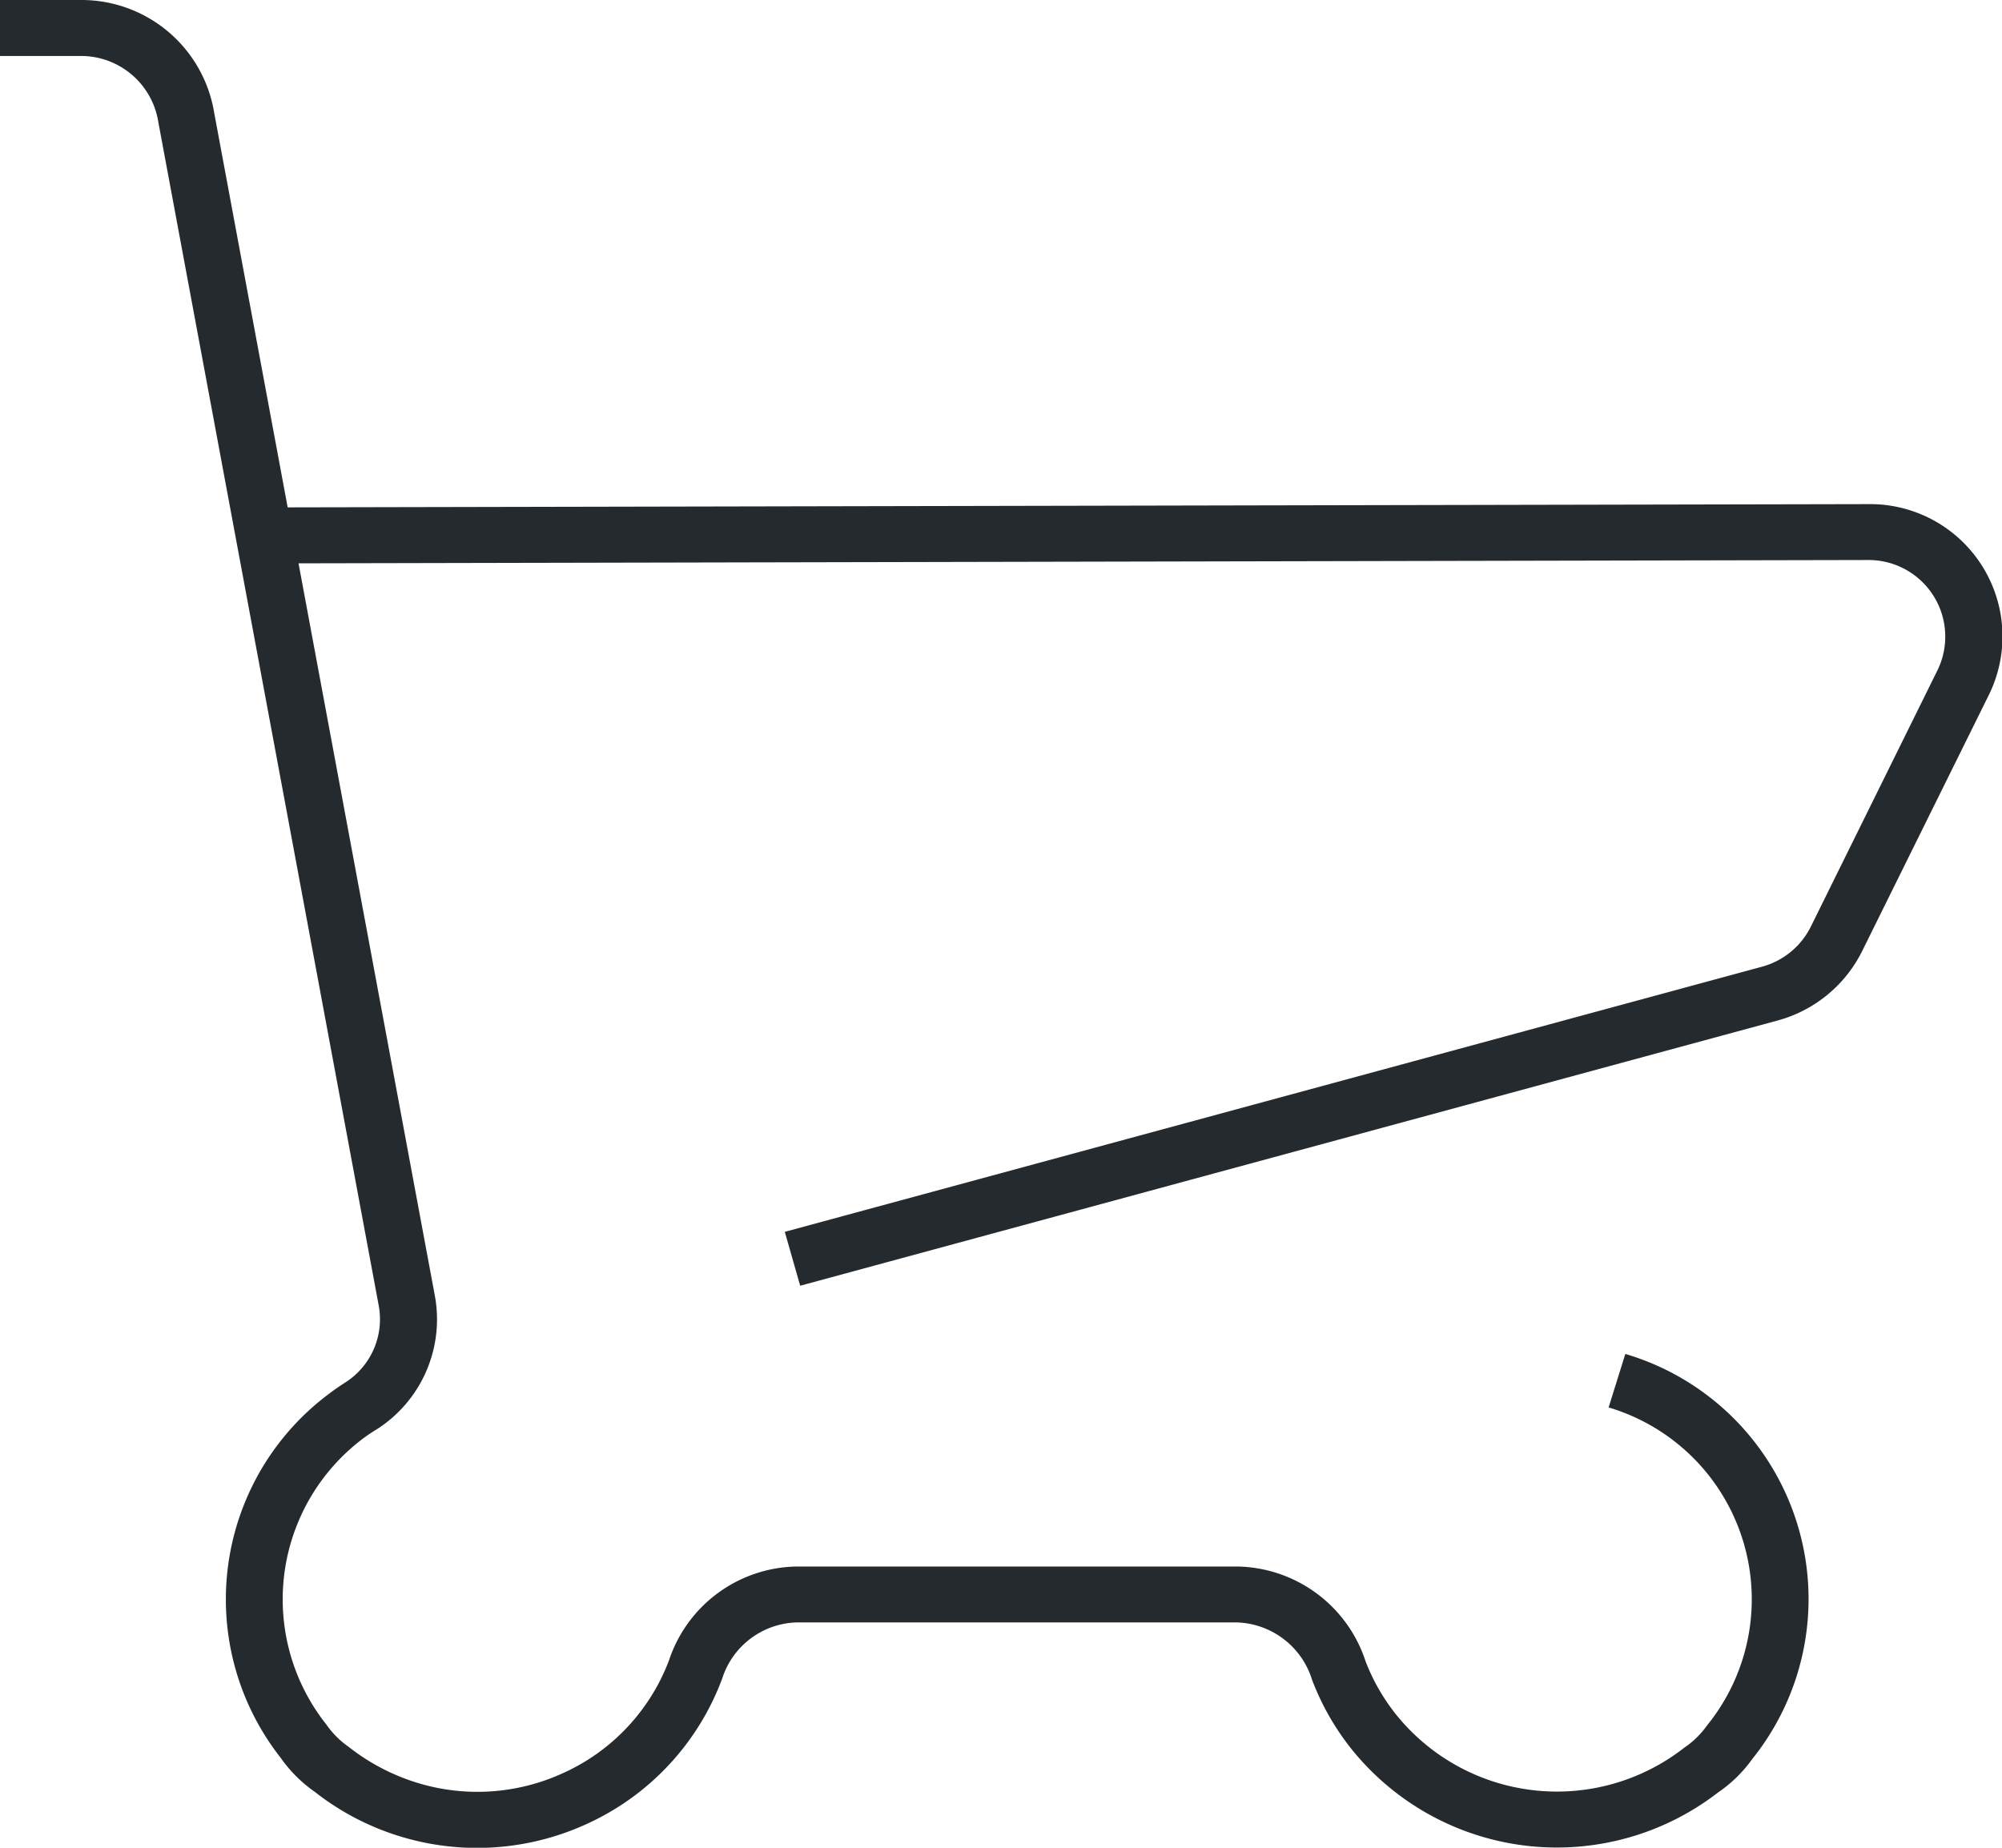
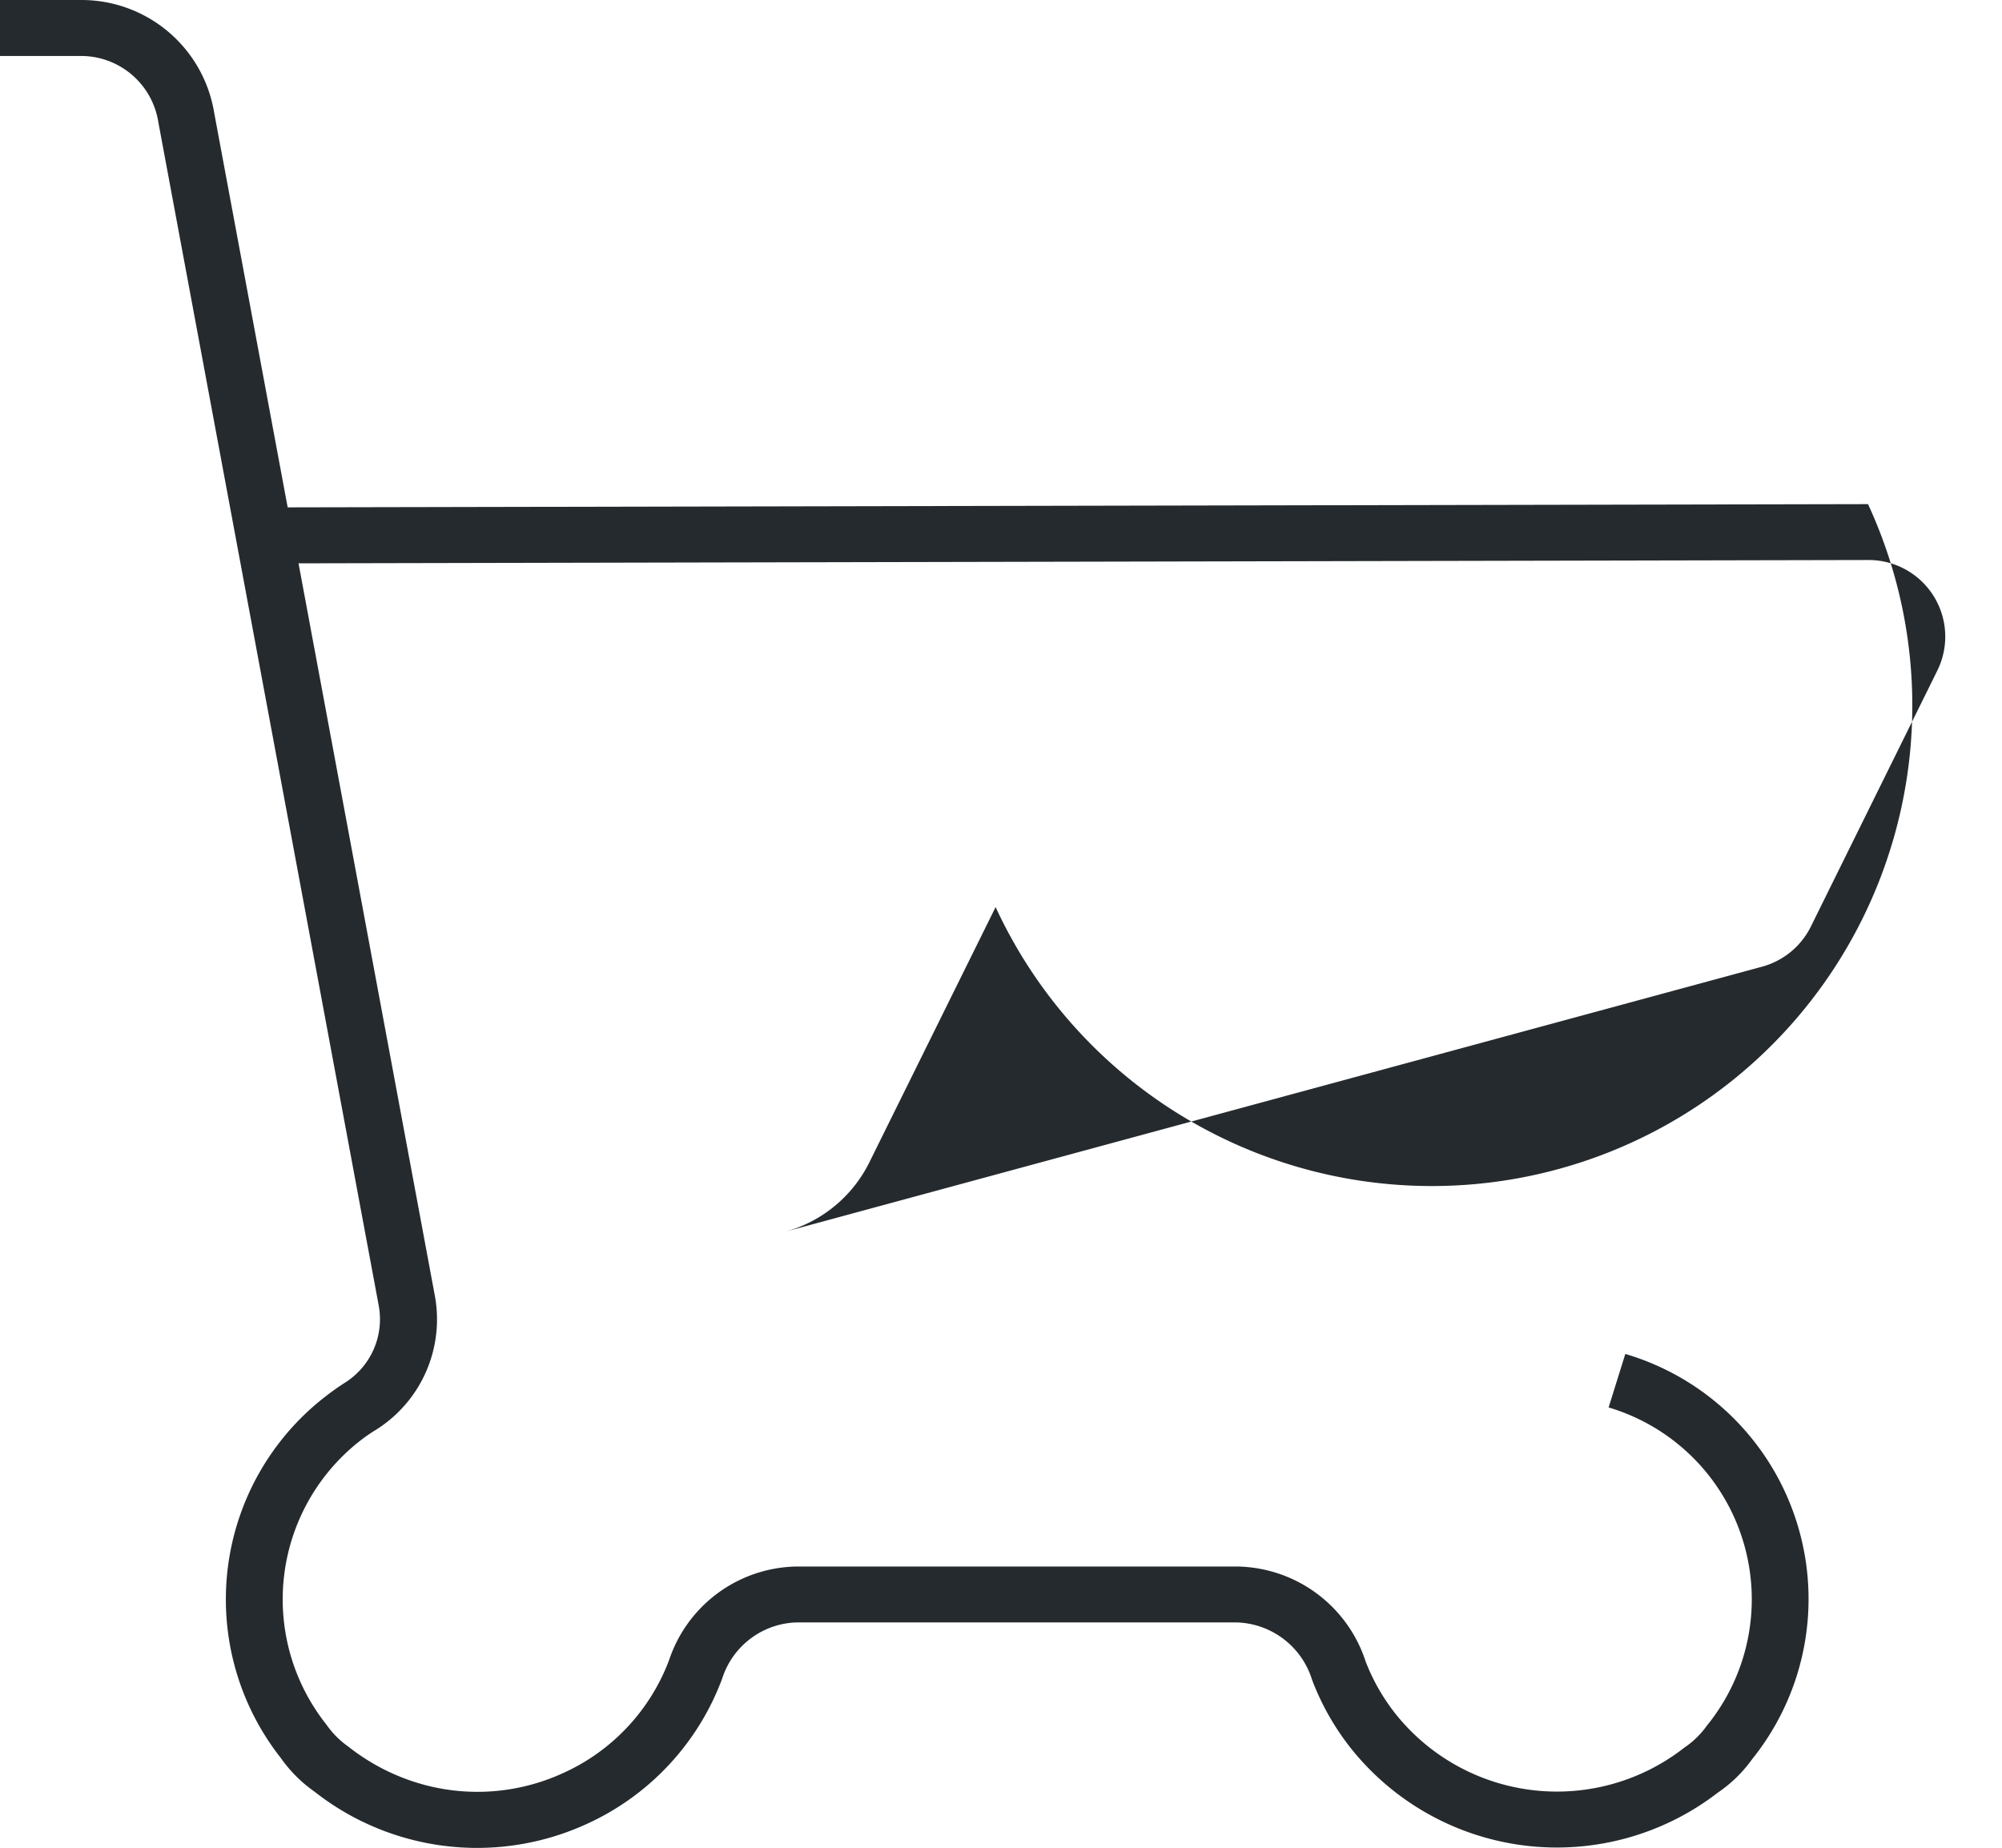
<svg xmlns="http://www.w3.org/2000/svg" width="26" height="24" viewBox="0 0 26 24">
-   <path id="パス_4" data-name="パス 4" d="M24.26,6.548h-.014L3.736,6.59,2.781,1.461A1.746,1.746,0,0,0,1.059,0H0V.727H1.056a1.016,1.016,0,0,1,1,.858L4.917,16.95a.974.974,0,0,1-.435,1.008c-.085.054-.168.113-.248.175a3.331,3.331,0,0,0-.588,4.7,1.792,1.792,0,0,0,.441.44,3.4,3.4,0,0,0,.919.515A3.415,3.415,0,0,0,7.6,23.7a3.361,3.361,0,0,0,1.78-1.9,1.047,1.047,0,0,1,.973-.727h5.7a1.057,1.057,0,0,1,.987.746,3.337,3.337,0,0,0,.52.909,3.421,3.421,0,0,0,4.751.555,1.771,1.771,0,0,0,.446-.436,3.319,3.319,0,0,0-1.649-5.261l-.217.695a2.6,2.6,0,0,1,1.277,4.132,1.145,1.145,0,0,1-.294.287,2.682,2.682,0,0,1-3.738-.424,2.61,2.61,0,0,1-.4-.694,1.784,1.784,0,0,0-1.673-1.235H10.349a1.777,1.777,0,0,0-1.66,1.217A2.624,2.624,0,0,1,7.3,23.036a2.663,2.663,0,0,1-2.035.068,2.736,2.736,0,0,1-.739-.416,1.167,1.167,0,0,1-.288-.289,2.614,2.614,0,0,1,.45-3.694c.063-.049.129-.094.2-.137a1.694,1.694,0,0,0,.757-1.751l-1.768-9.5L24.25,7.274h.008a.995.995,0,0,1,.9,1.44l-1.635,3.31a1,1,0,0,1-.639.532L10.192,16l.2.7,12.694-3.445a1.733,1.733,0,0,0,1.106-.918l1.632-3.3A1.719,1.719,0,0,0,24.26,6.548" fill="#252a2e" />
+   <path id="パス_4" data-name="パス 4" d="M24.26,6.548h-.014L3.736,6.59,2.781,1.461A1.746,1.746,0,0,0,1.059,0H0V.727H1.056a1.016,1.016,0,0,1,1,.858L4.917,16.95a.974.974,0,0,1-.435,1.008c-.085.054-.168.113-.248.175a3.331,3.331,0,0,0-.588,4.7,1.792,1.792,0,0,0,.441.44,3.4,3.4,0,0,0,.919.515A3.415,3.415,0,0,0,7.6,23.7a3.361,3.361,0,0,0,1.78-1.9,1.047,1.047,0,0,1,.973-.727h5.7a1.057,1.057,0,0,1,.987.746,3.337,3.337,0,0,0,.52.909,3.421,3.421,0,0,0,4.751.555,1.771,1.771,0,0,0,.446-.436,3.319,3.319,0,0,0-1.649-5.261l-.217.695a2.6,2.6,0,0,1,1.277,4.132,1.145,1.145,0,0,1-.294.287,2.682,2.682,0,0,1-3.738-.424,2.61,2.61,0,0,1-.4-.694,1.784,1.784,0,0,0-1.673-1.235H10.349a1.777,1.777,0,0,0-1.66,1.217A2.624,2.624,0,0,1,7.3,23.036a2.663,2.663,0,0,1-2.035.068,2.736,2.736,0,0,1-.739-.416,1.167,1.167,0,0,1-.288-.289,2.614,2.614,0,0,1,.45-3.694c.063-.049.129-.094.2-.137a1.694,1.694,0,0,0,.757-1.751l-1.768-9.5L24.25,7.274h.008a.995.995,0,0,1,.9,1.44l-1.635,3.31a1,1,0,0,1-.639.532L10.192,16a1.733,1.733,0,0,0,1.106-.918l1.632-3.3A1.719,1.719,0,0,0,24.26,6.548" fill="#252a2e" />
</svg>